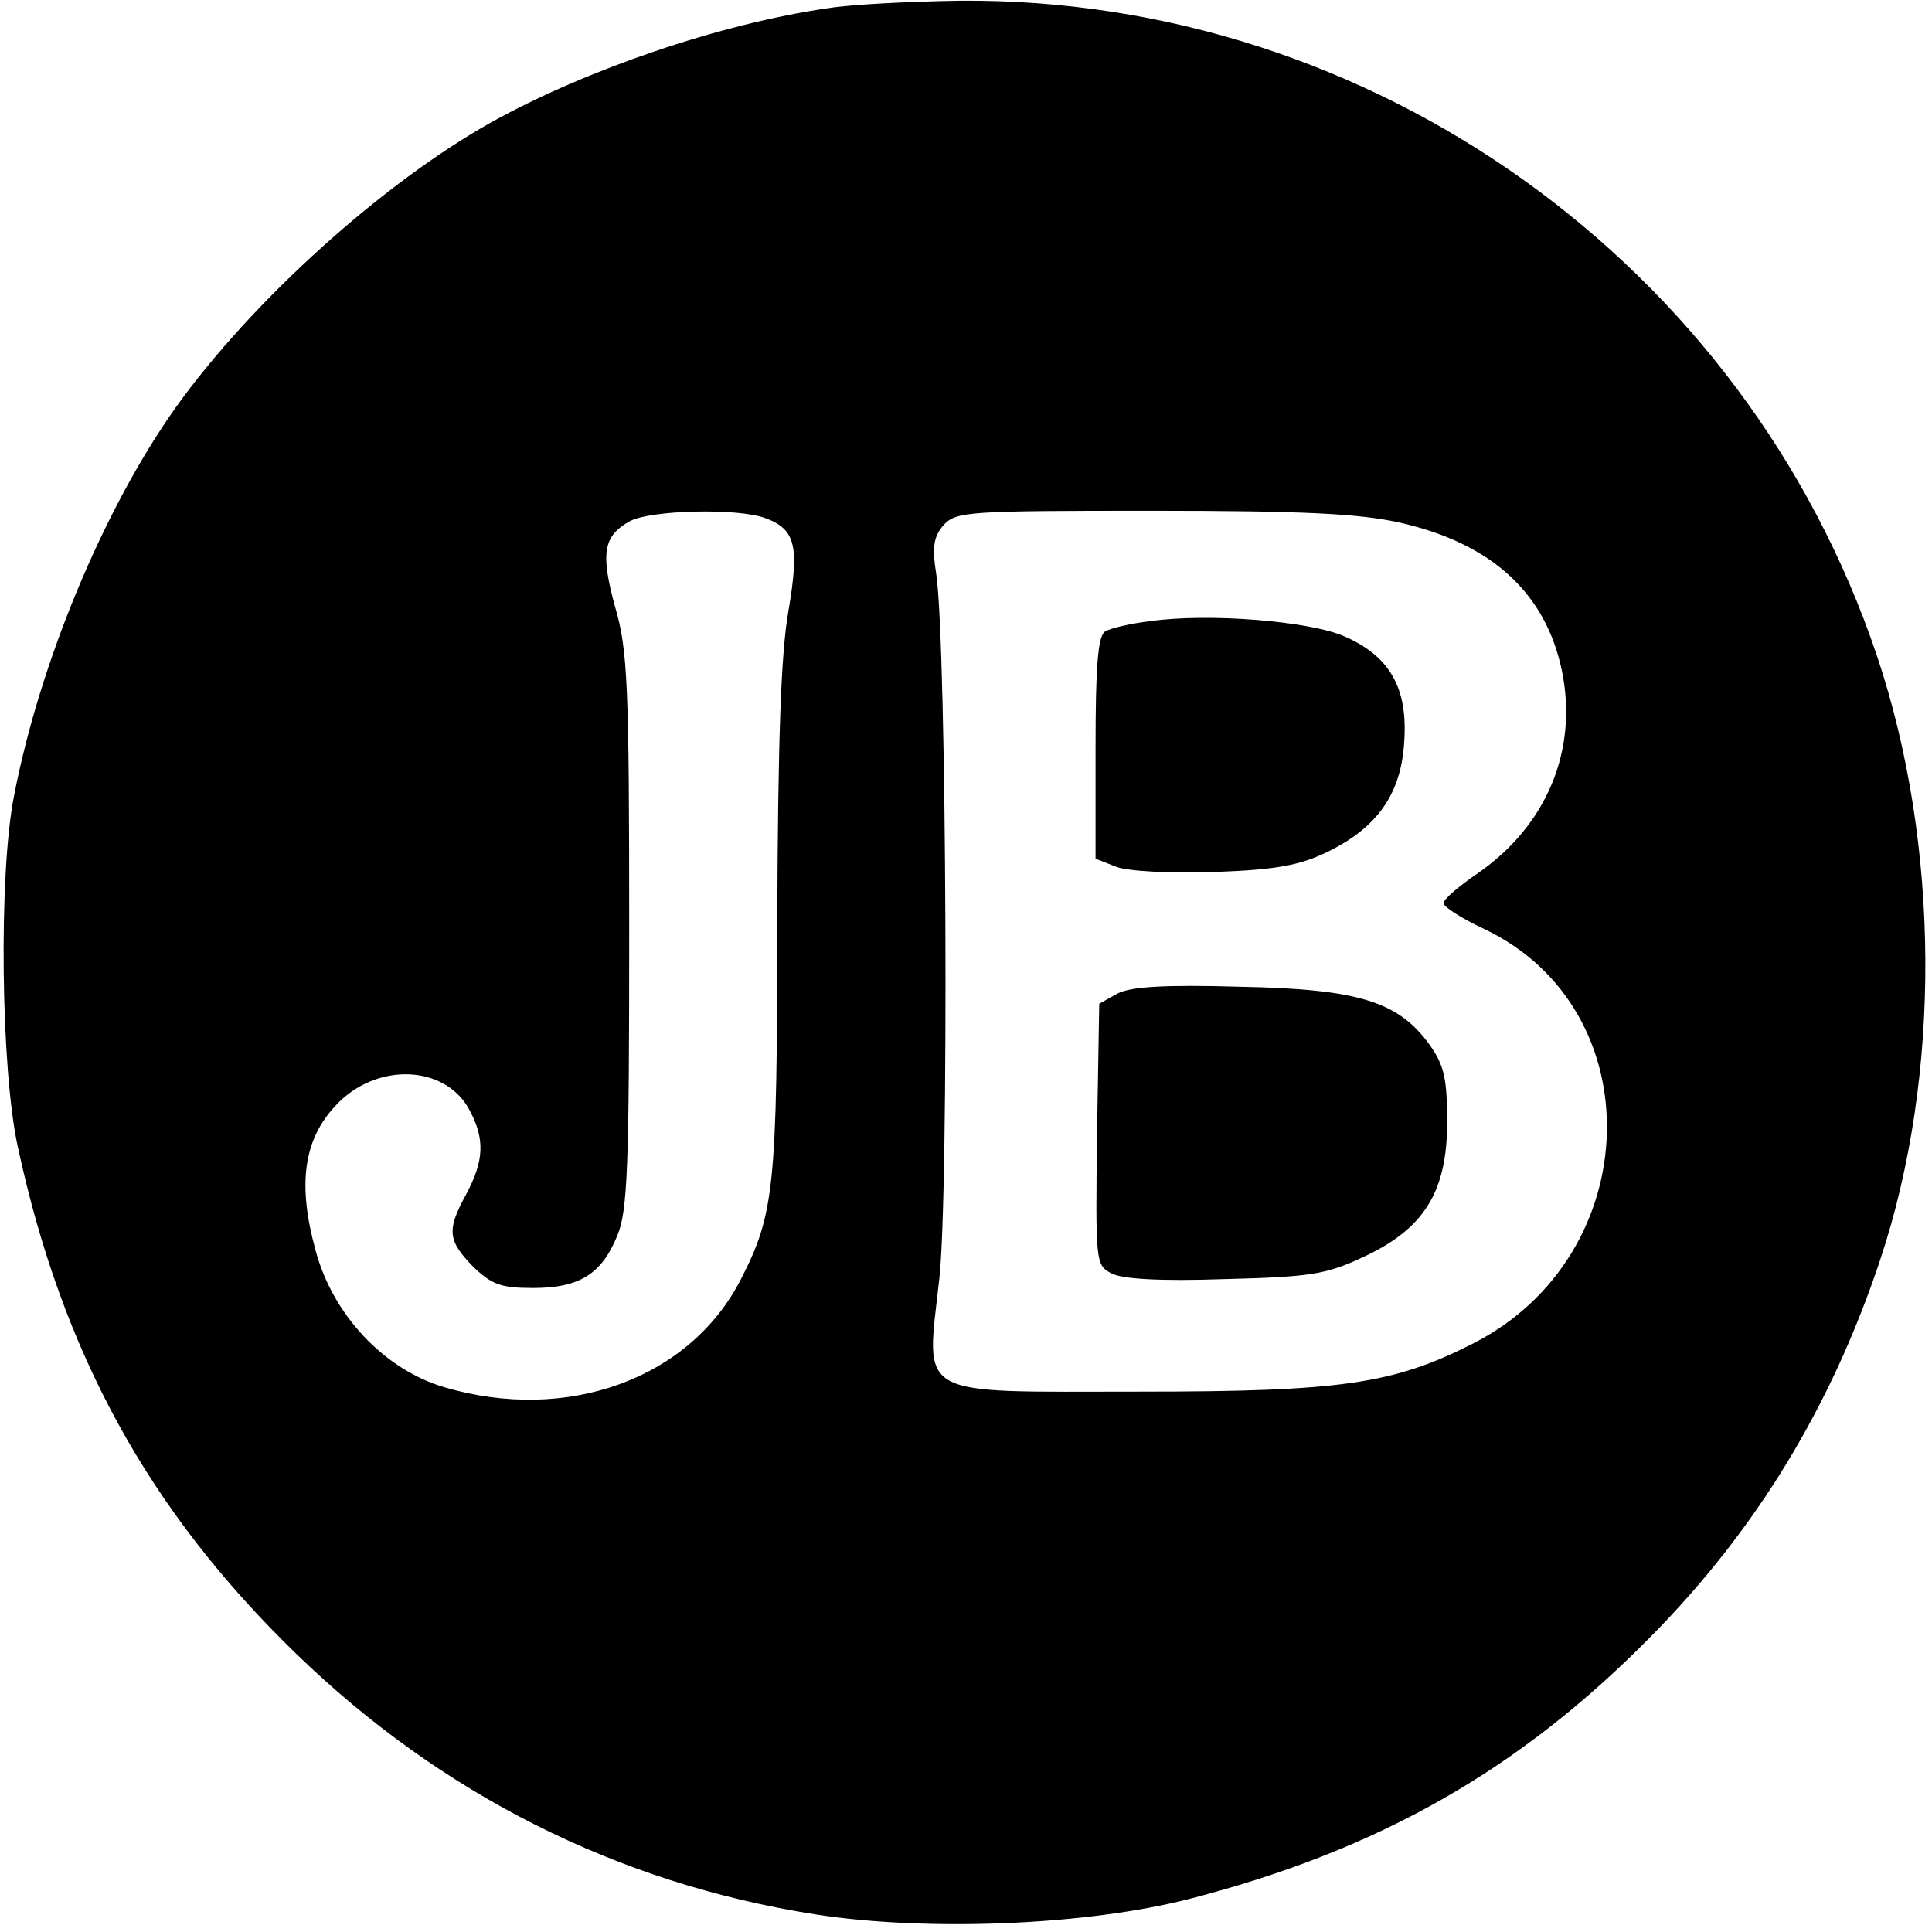
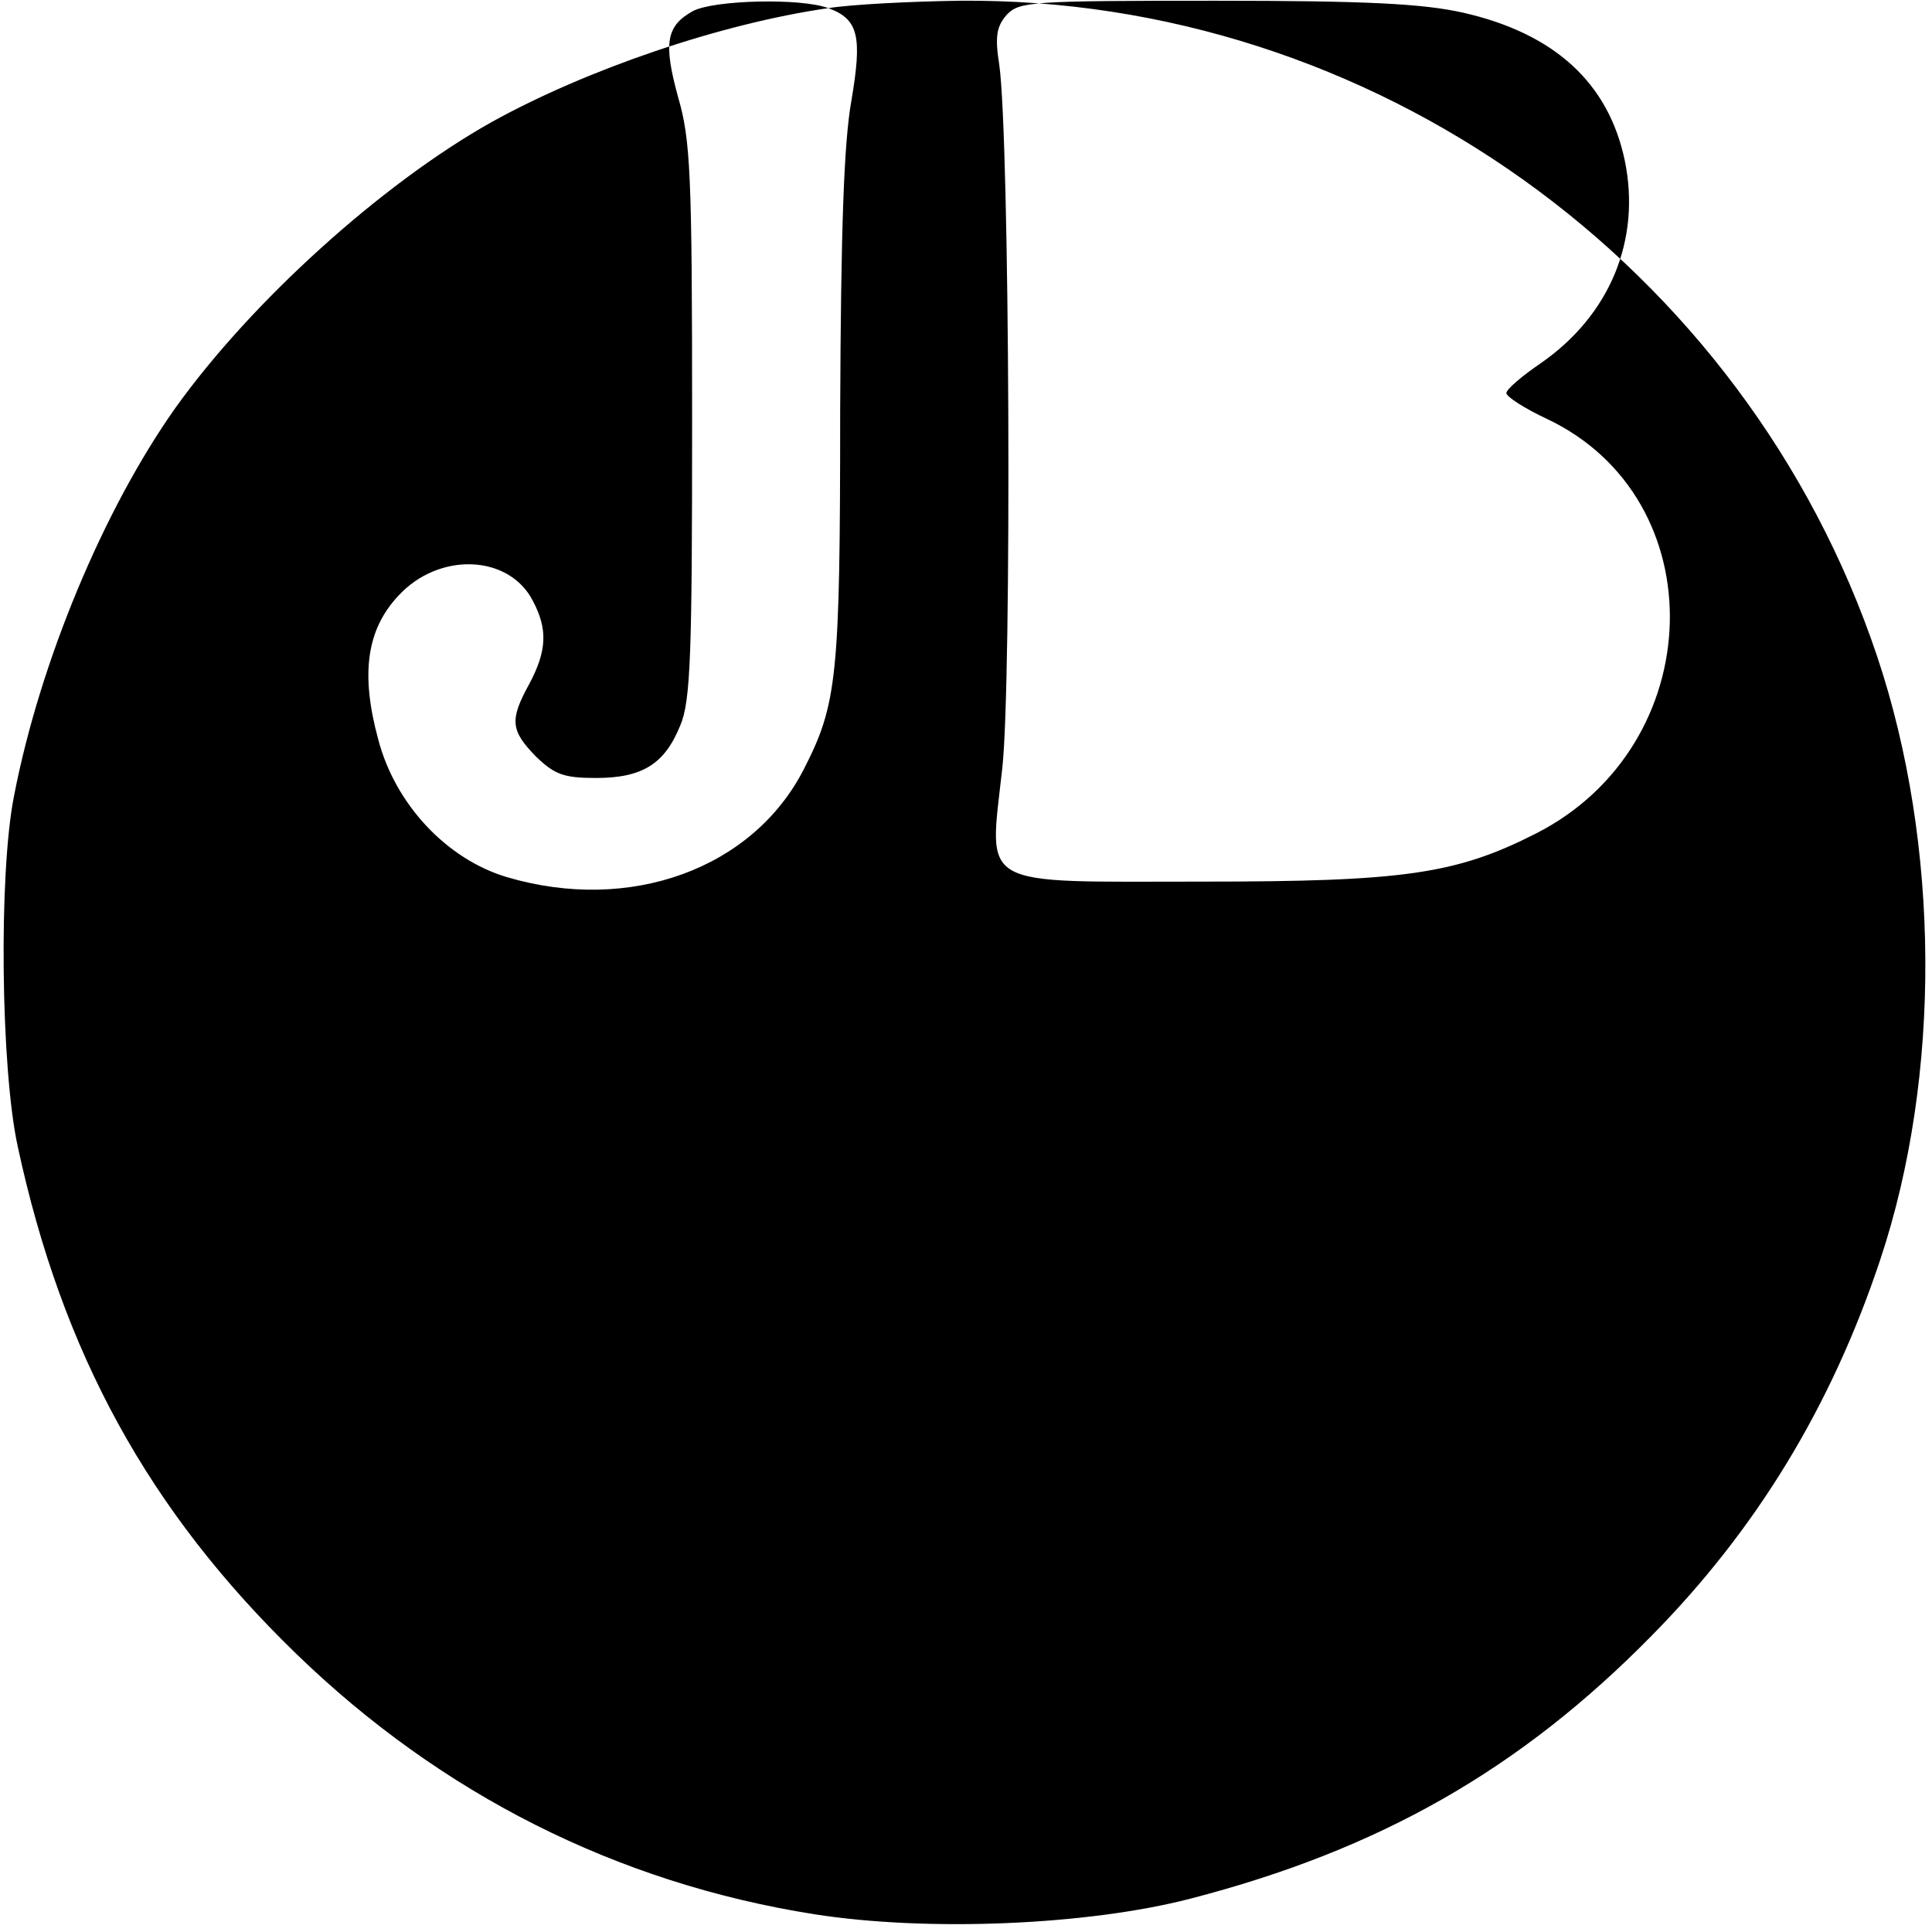
<svg xmlns="http://www.w3.org/2000/svg" version="1.0" width="261pt" height="261pt" viewBox="0 0 261 261" preserveAspectRatio="xMidYMid meet">
  <g transform="translate(0,261) scale(0.1,-0.1)" fill="#000000" stroke="none">
-     <path d="M1119 2599 c-146 -21 -327 -83 -455 -154 -148 -83 -324 -242 -427 -386 -97 -137 -183 -343 -218 -524 -21 -105 -18 -369 5 -474 60 -279 177 -492 376 -685 196 -190 434 -310 700 -352 153 -24 369 -15 508 21 255 66 445 174 623 355 142 144 243 310 309 508 83 249 81 561 -4 815 -178 531 -683 891 -1240 886 -67 -1 -146 -5 -177 -10z m-85 -689 c41 -15 46 -38 31 -126 -10 -57 -14 -172 -15 -419 0 -359 -4 -395 -49 -483 -69 -135 -235 -195 -401 -146 -81 24 -151 98 -174 186 -24 88 -16 148 27 194 55 60 150 56 182 -7 20 -38 19 -67 -5 -112 -27 -49 -25 -63 9 -98 25 -24 37 -29 81 -29 63 0 93 19 114 71 14 33 16 95 16 412 0 332 -2 379 -19 437 -20 73 -16 96 20 116 28 15 146 18 183 4z m857 -6 c124 -28 197 -95 219 -200 22 -107 -20 -209 -114 -274 -25 -17 -46 -35 -46 -40 0 -5 25 -21 55 -35 228 -108 219 -441 -15 -560 -108 -55 -179 -65 -450 -65 -308 0 -289 -11 -271 153 13 116 10 850 -4 950 -6 38 -4 52 10 68 17 18 33 19 282 19 205 0 280 -4 334 -16z" />
-     <path d="M1555 1771 c-27 -3 -56 -10 -62 -14 -10 -6 -13 -49 -13 -158 l0 -149 28 -11 c16 -6 71 -9 133 -7 83 3 115 9 152 27 68 33 100 79 104 149 5 72 -19 115 -80 142 -47 21 -184 32 -262 21z" />
+     <path d="M1119 2599 c-146 -21 -327 -83 -455 -154 -148 -83 -324 -242 -427 -386 -97 -137 -183 -343 -218 -524 -21 -105 -18 -369 5 -474 60 -279 177 -492 376 -685 196 -190 434 -310 700 -352 153 -24 369 -15 508 21 255 66 445 174 623 355 142 144 243 310 309 508 83 249 81 561 -4 815 -178 531 -683 891 -1240 886 -67 -1 -146 -5 -177 -10z c41 -15 46 -38 31 -126 -10 -57 -14 -172 -15 -419 0 -359 -4 -395 -49 -483 -69 -135 -235 -195 -401 -146 -81 24 -151 98 -174 186 -24 88 -16 148 27 194 55 60 150 56 182 -7 20 -38 19 -67 -5 -112 -27 -49 -25 -63 9 -98 25 -24 37 -29 81 -29 63 0 93 19 114 71 14 33 16 95 16 412 0 332 -2 379 -19 437 -20 73 -16 96 20 116 28 15 146 18 183 4z m857 -6 c124 -28 197 -95 219 -200 22 -107 -20 -209 -114 -274 -25 -17 -46 -35 -46 -40 0 -5 25 -21 55 -35 228 -108 219 -441 -15 -560 -108 -55 -179 -65 -450 -65 -308 0 -289 -11 -271 153 13 116 10 850 -4 950 -6 38 -4 52 10 68 17 18 33 19 282 19 205 0 280 -4 334 -16z" />
    <path d="M1510 1268 l-25 -14 -3 -176 c-2 -172 -2 -177 19 -188 14 -8 67 -11 153 -8 116 3 137 6 188 30 82 38 113 88 113 182 0 59 -4 77 -24 105 -42 58 -96 75 -256 78 -102 3 -147 0 -165 -9z" />
  </g>
</svg>